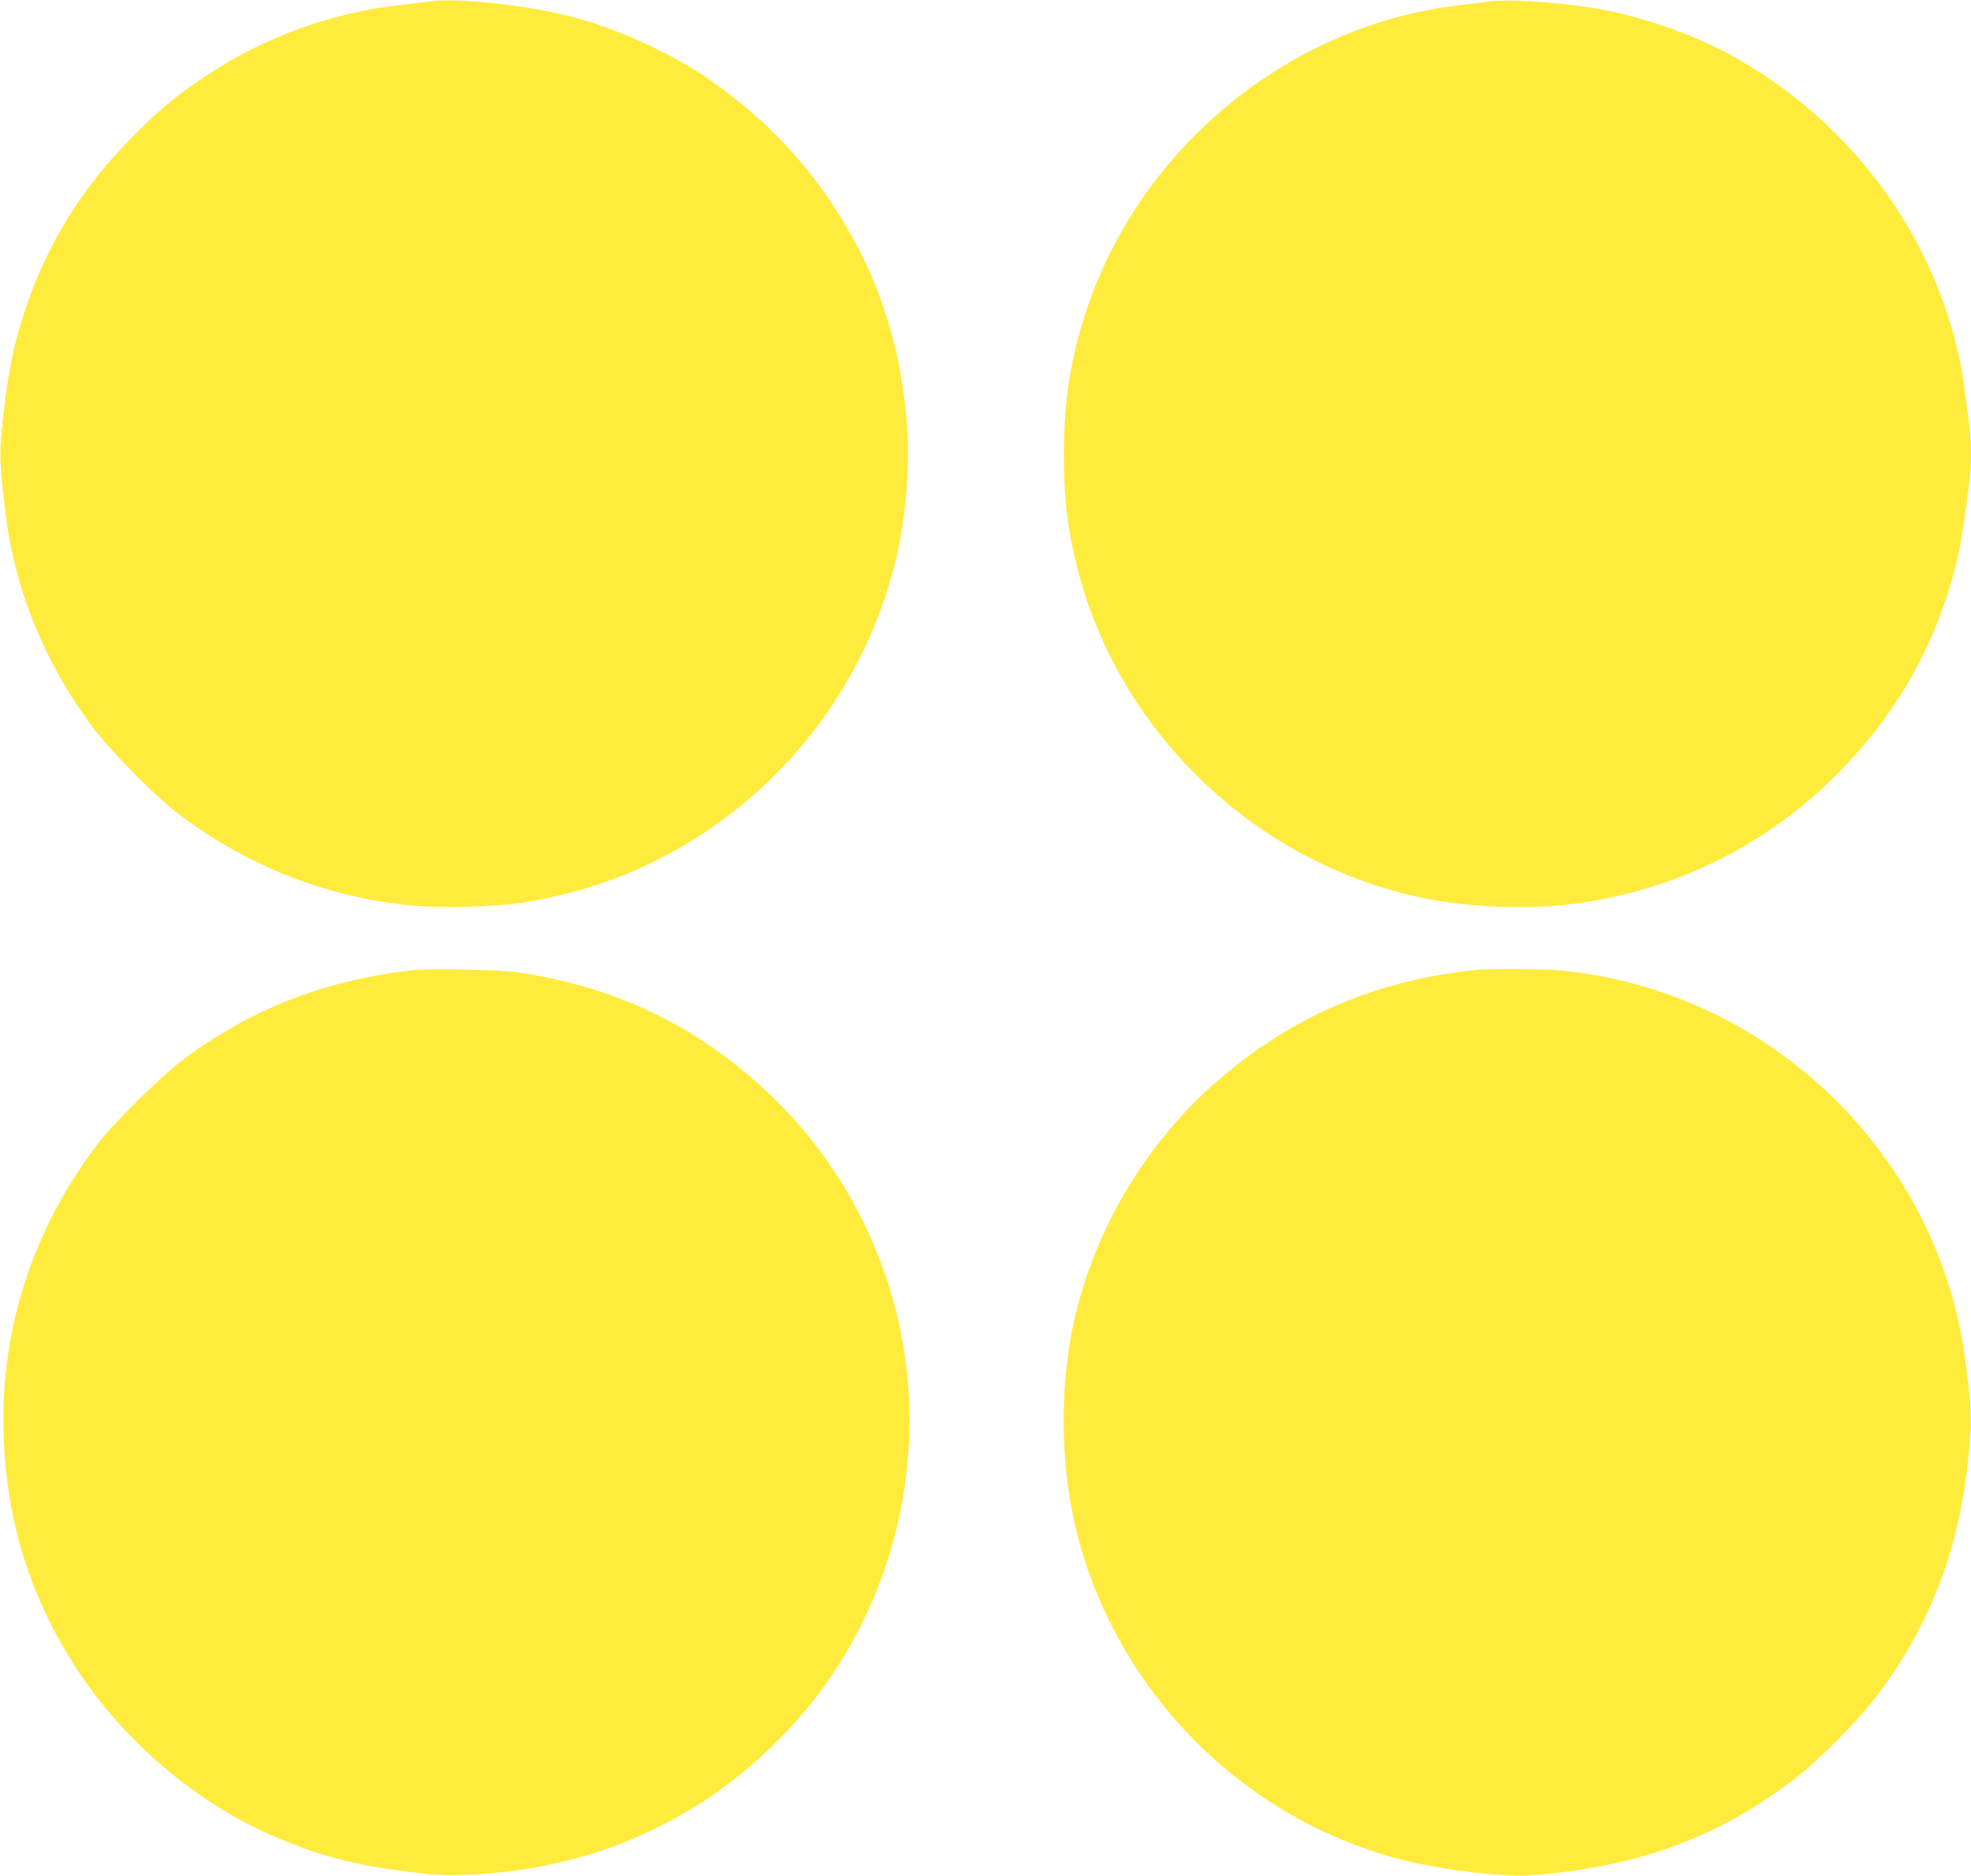
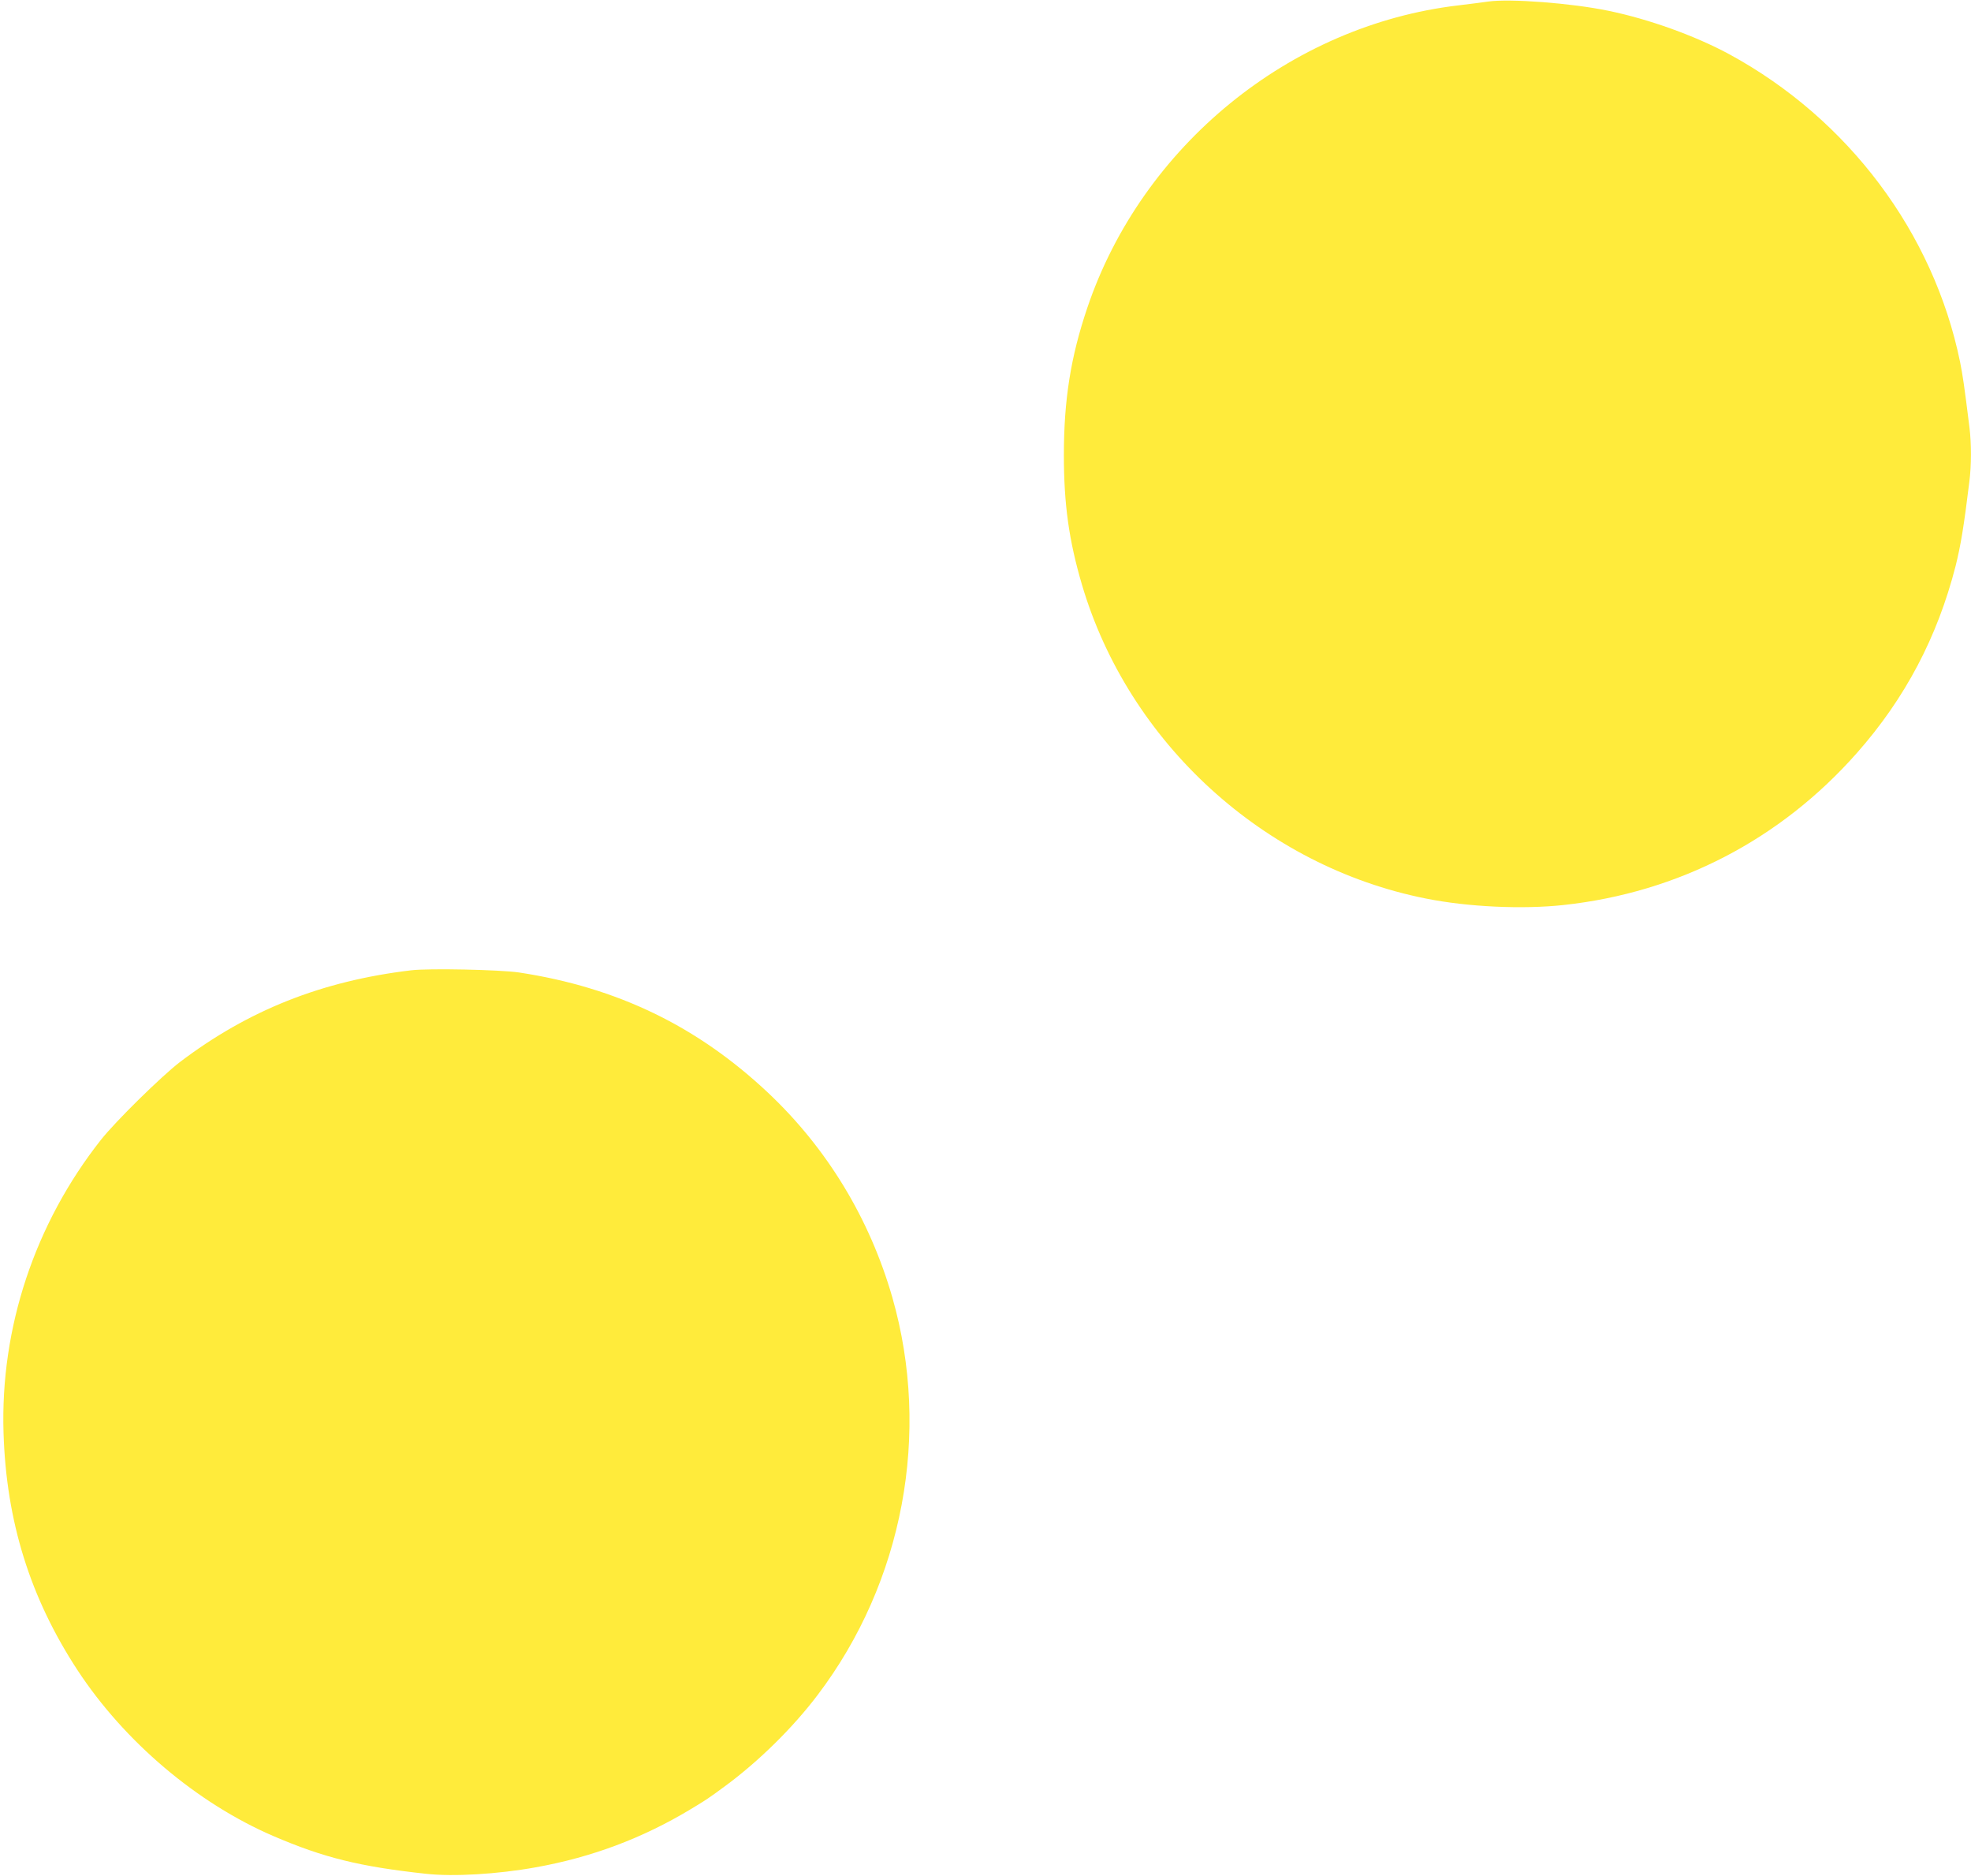
<svg xmlns="http://www.w3.org/2000/svg" version="1.0" width="1280pt" height="1218pt" viewBox="0 0 1280 1218" preserveAspectRatio="xMidYMid meet">
  <g transform="translate(0,1218) scale(0.1,-0.1)" fill="#ffeb3b" stroke="none">
-     <path d="M2785 12170 c-27 -4 -102 -13 -165 -20 -458 -49 -898 -207 -1277 -459 -193 -128 -299 -215 -474 -390 -340 -341 -568 -710 -714 -1158 -74 -226 -113 -435 -146 -780 -13 -139 -8 -224 27 -518 60 -493 254 -969 563 -1383 116 -155 409 -452 559 -566 440 -333 934 -531 1482 -592 196 -22 558 -15 747 15 419 65 788 202 1134 421 667 422 1137 1088 1308 1855 54 243 79 564 62 808 -38 544 -194 1012 -486 1452 -208 314 -465 575 -795 806 -230 162 -591 329 -873 404 -303 81 -774 133 -952 105z" />
+     <path d="M2785 12170 z" />
    <path d="M9665 12170 c-33 -5 -121 -16 -195 -25 -1093 -129 -2054 -913 -2409 -1964 -108 -319 -152 -598 -152 -956 0 -320 33 -554 117 -840 303 -1028 1182 -1830 2234 -2039 274 -55 628 -71 895 -42 745 81 1407 424 1904 987 313 354 523 753 641 1214 33 133 53 251 89 545 14 107 14 251 1 355 -34 274 -44 340 -61 425 -172 839 -726 1578 -1499 1998 -222 120 -522 228 -785 282 -240 50 -641 80 -780 60z" />
    <path d="M2670 5880 c-580 -69 -1058 -259 -1502 -596 -121 -93 -416 -383 -512 -504 -430 -545 -655 -1221 -633 -1905 18 -574 173 -1070 481 -1540 304 -463 776 -863 1271 -1076 326 -140 558 -198 990 -245 179 -20 465 -3 715 42 363 65 693 189 1005 377 98 59 114 69 225 151 216 159 439 378 600 591 556 733 737 1700 485 2581 -147 511 -423 967 -806 1328 -460 433 -980 685 -1619 782 -123 18 -583 28 -700 14z" />
-     <path d="M9590 5883 c-646 -66 -1190 -297 -1670 -709 -465 -398 -804 -958 -941 -1554 -90 -395 -96 -855 -14 -1265 165 -824 704 -1559 1449 -1974 230 -128 480 -226 731 -286 234 -57 617 -102 773 -92 707 47 1261 251 1764 649 134 106 381 355 485 489 391 504 592 1064 630 1758 6 107 -3 223 -38 476 -156 1131 -991 2086 -2099 2404 -174 50 -333 80 -532 101 -90 9 -457 12 -538 3z" />
  </g>
</svg>